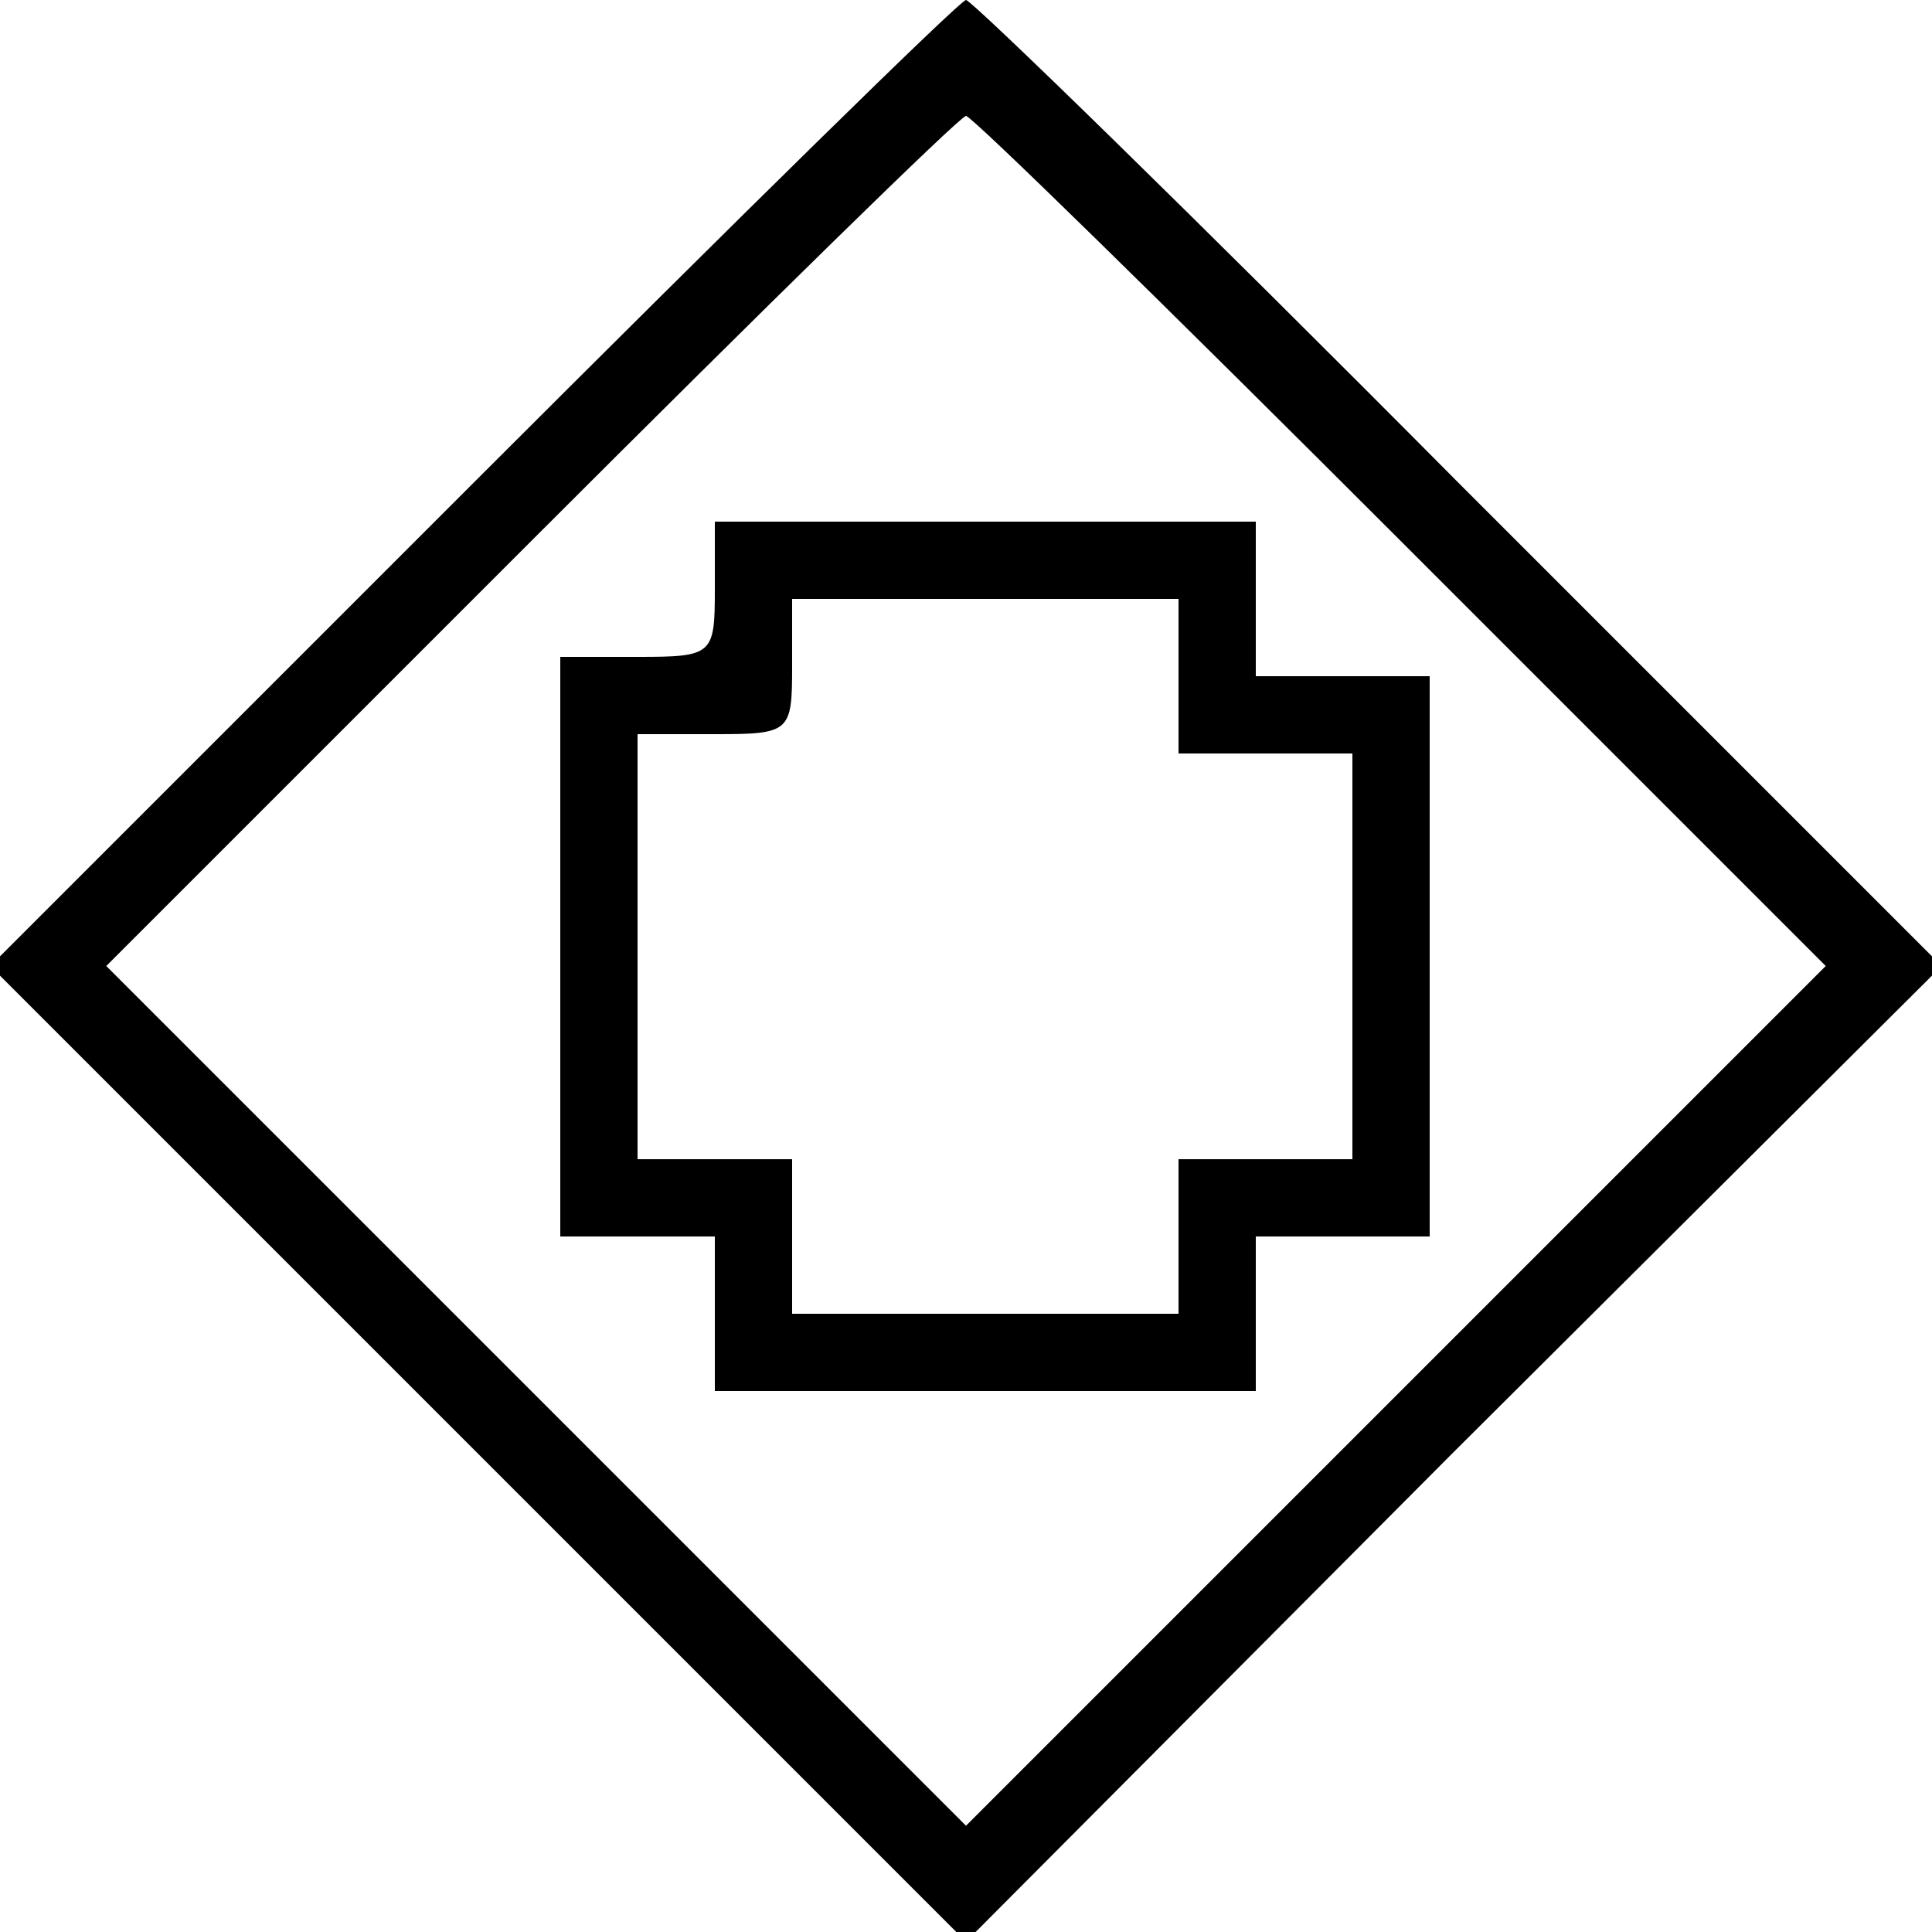
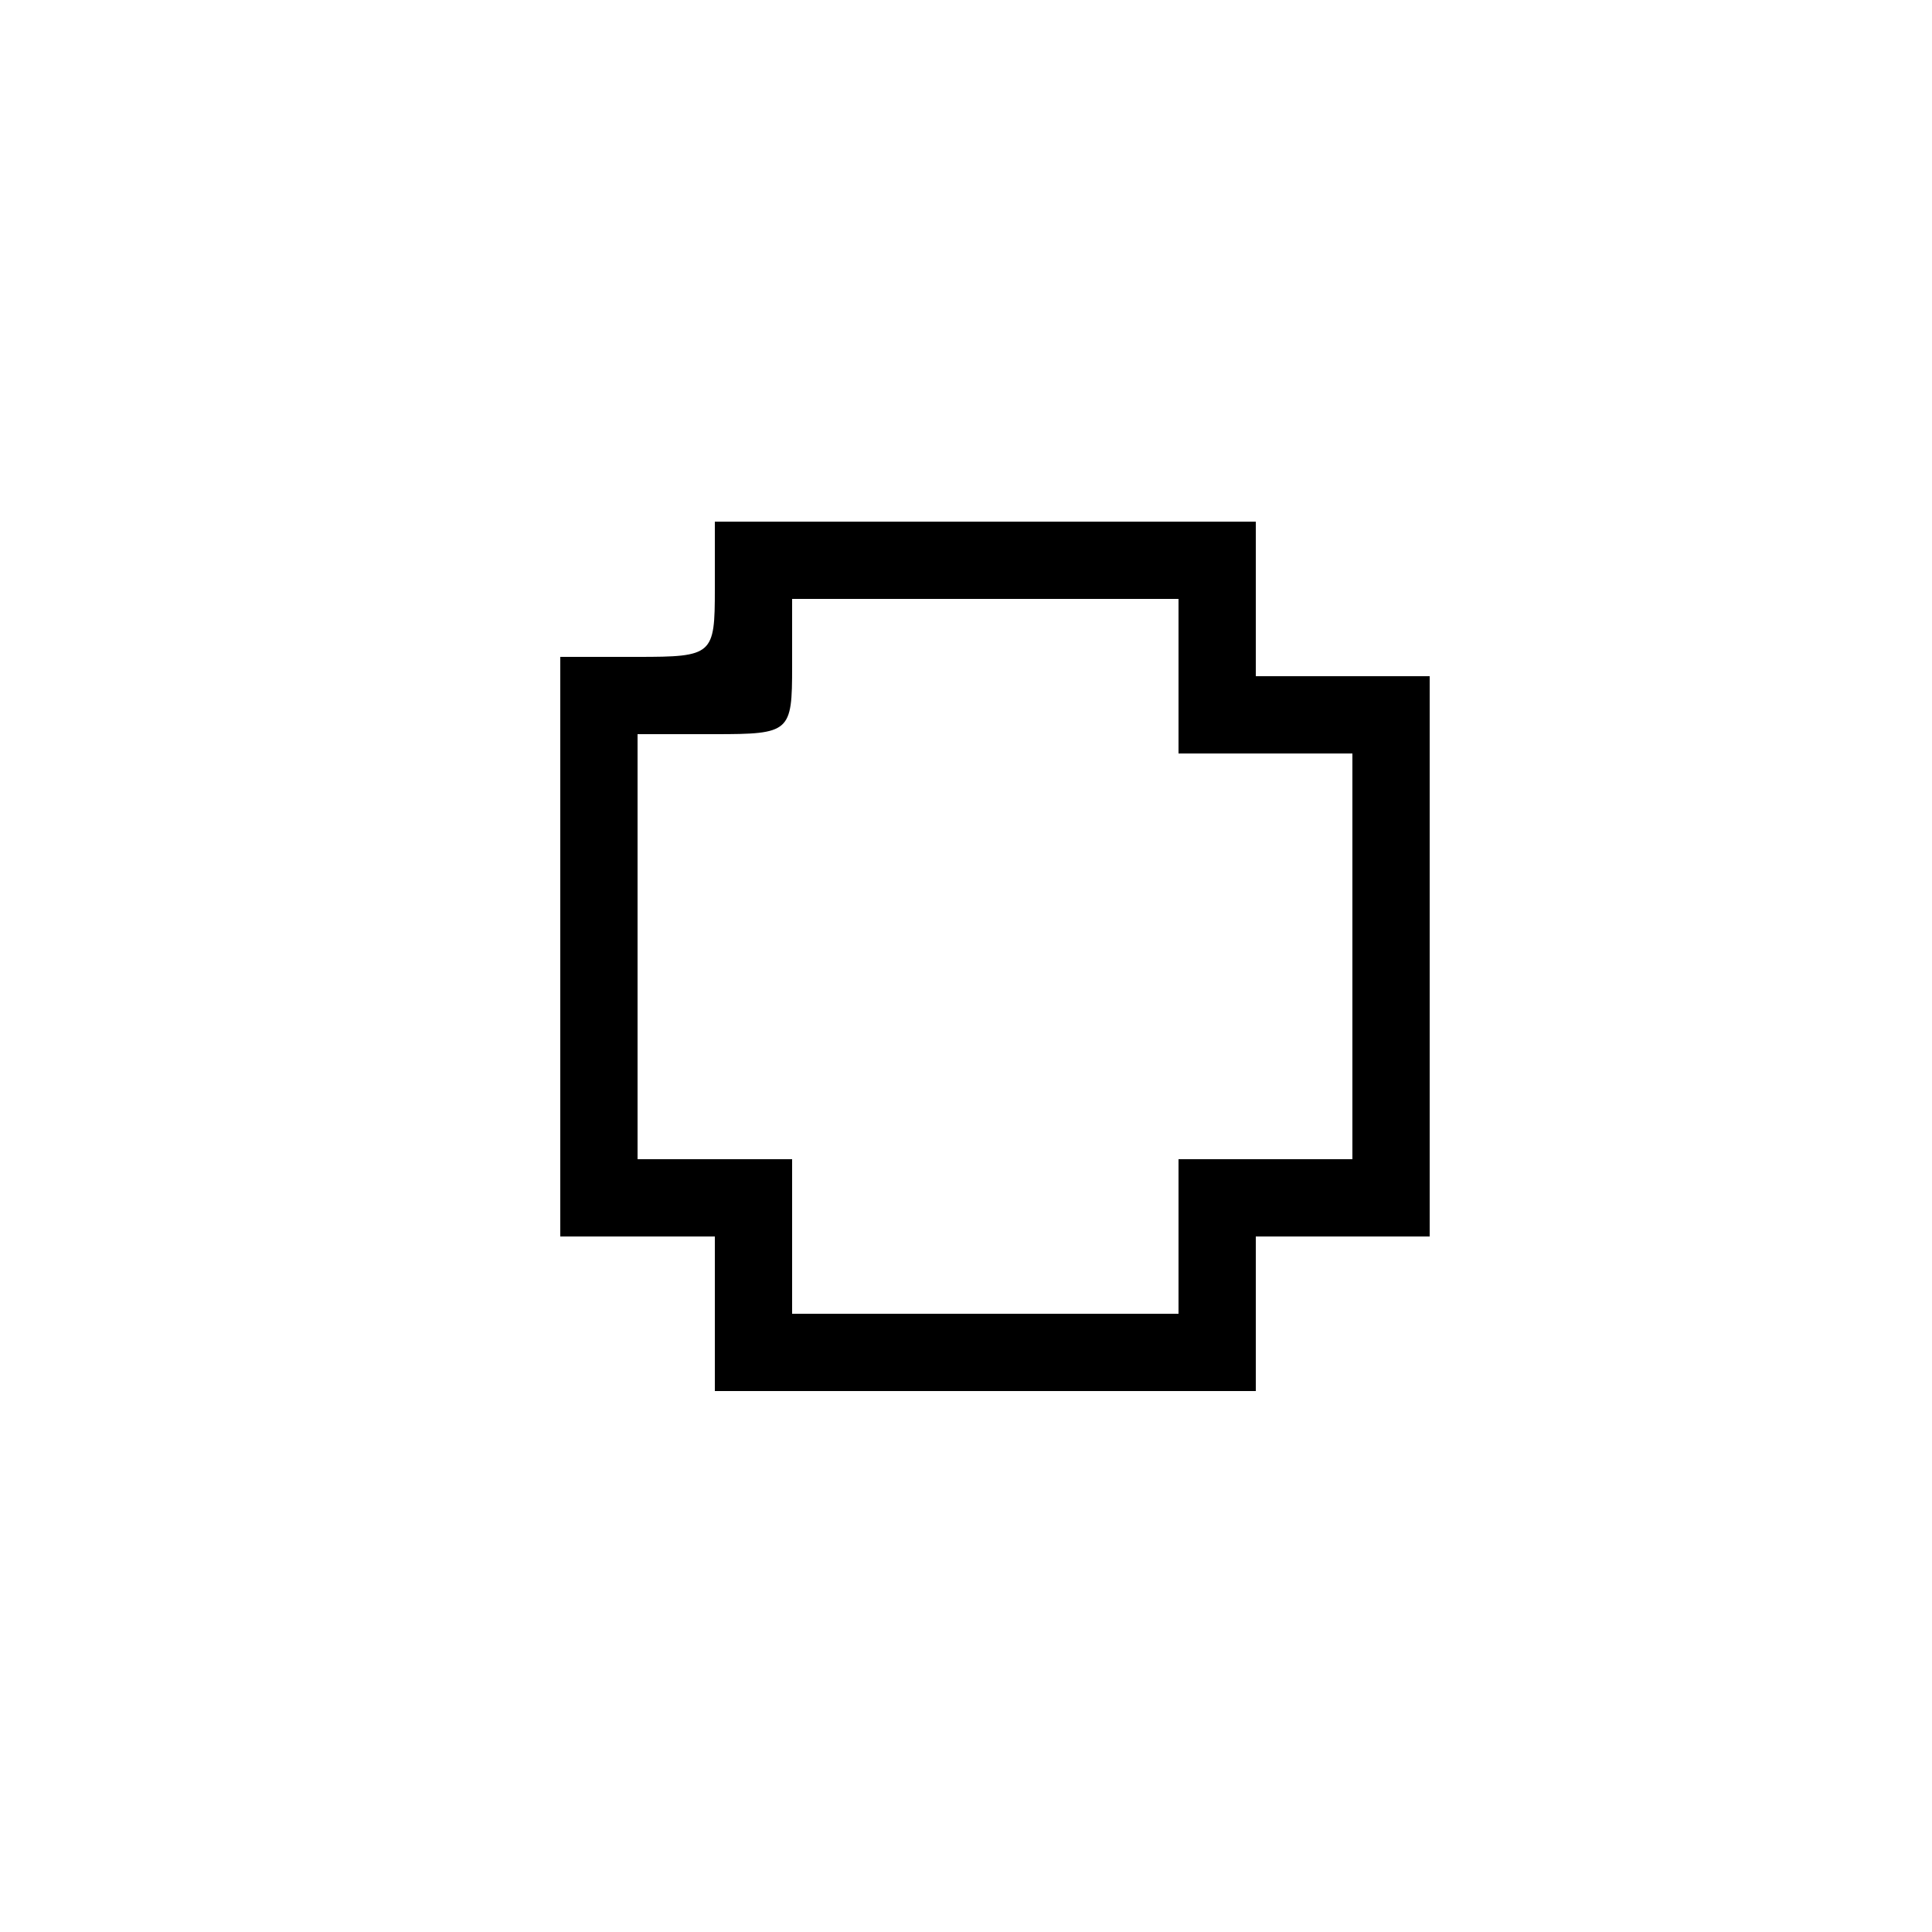
<svg xmlns="http://www.w3.org/2000/svg" version="1.0" width="100pt" height="100pt" viewBox="0 0 100 100" preserveAspectRatio="xMidYMid meet">
  <g transform="translate(0,100) scale(0.1,-0.1)" fill="#000000" stroke="none">
-     <path d="M245 750 l-250 -250 253 -253 252 -252 252 253 253 252 -250 250 c-137 138 -252 250 -255 250 -3 0 -118 -113 -255 -250z m480 -30 l220 -220 -223 -223 -222 -222 -222 222 -223 223 220 220 c121 121 222 220 225 220 3 0 104 -99 225 -220z" />
    <path d="M370 695 c0 -34 -1 -35 -40 -35 l-40 0 0 -150 0 -150 40 0 40 0 0 -40 0 -40 140 0 140 0 0 40 0 40 45 0 45 0 0 145 0 145 -45 0 -45 0 0 40 0 40 -140 0 -140 0 0 -35z m240 -45 l0 -40 45 0 45 0 0 -105 0 -105 -45 0 -45 0 0 -40 0 -40 -100 0 -100 0 0 40 0 40 -40 0 -40 0 0 110 0 110 40 0 c39 0 40 1 40 35 l0 35 100 0 100 0 0 -40z" />
  </g>
</svg>